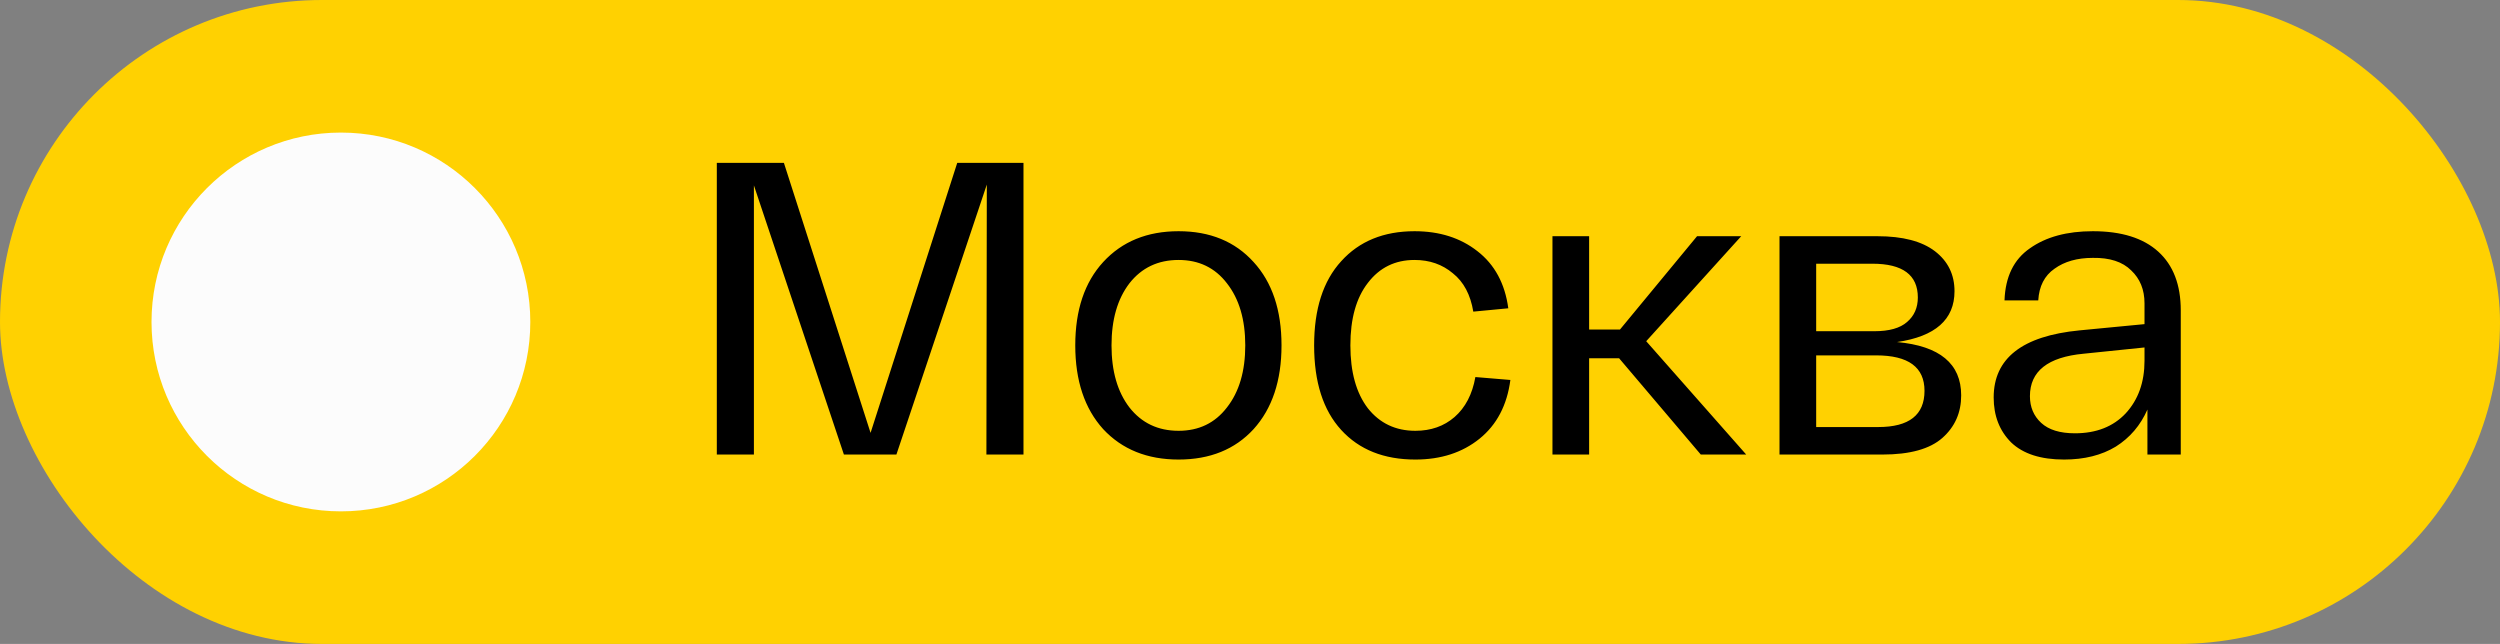
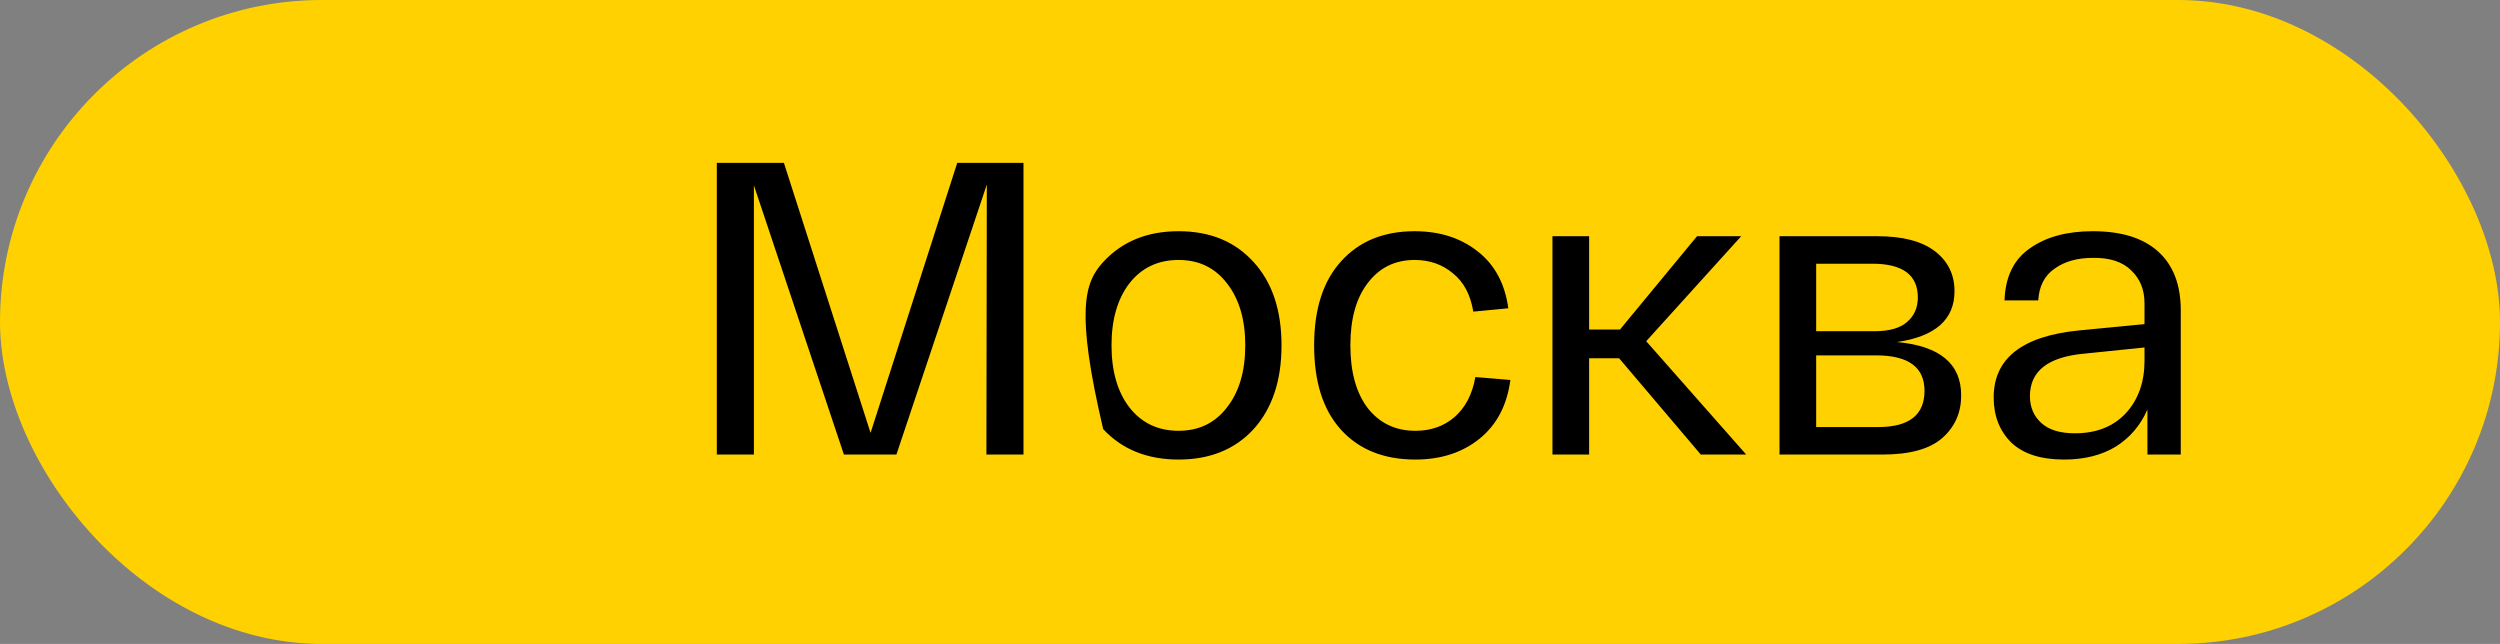
<svg xmlns="http://www.w3.org/2000/svg" width="66" height="17" viewBox="0 0 66 17" fill="none">
  <rect x="0" y="0" width="66" height="17" fill="#808080" stroke="none" />
  <rect width="66" height="17" rx="8.5" fill="#FFD101" />
-   <circle cx="9" cy="8.5" r="5" fill="#FCFCFC" />
-   <path d="M25.271 4.3H27.02V12H26.041L26.052 4.872L23.665 12H22.279L19.903 4.894V12H18.924V4.3H20.695L22.983 11.428L25.271 4.3ZM29.124 11.329C28.633 10.786 28.387 10.049 28.387 9.118C28.387 8.187 28.633 7.453 29.124 6.918C29.623 6.375 30.286 6.104 31.115 6.104C31.944 6.104 32.604 6.375 33.095 6.918C33.586 7.453 33.832 8.187 33.832 9.118C33.832 10.049 33.586 10.786 33.095 11.329C32.604 11.864 31.944 12.132 31.115 12.132C30.286 12.132 29.623 11.864 29.124 11.329ZM29.817 7.479C29.502 7.89 29.344 8.436 29.344 9.118C29.344 9.8 29.502 10.346 29.817 10.757C30.14 11.168 30.572 11.373 31.115 11.373C31.65 11.373 32.076 11.168 32.391 10.757C32.714 10.346 32.875 9.8 32.875 9.118C32.875 8.436 32.714 7.89 32.391 7.479C32.076 7.068 31.65 6.863 31.115 6.863C30.572 6.863 30.14 7.068 29.817 7.479ZM34.693 9.118C34.693 8.157 34.931 7.417 35.408 6.896C35.884 6.368 36.53 6.104 37.344 6.104C38.004 6.104 38.557 6.28 39.005 6.632C39.459 6.984 39.731 7.486 39.819 8.139L38.895 8.227C38.821 7.78 38.642 7.442 38.356 7.215C38.077 6.98 37.74 6.863 37.344 6.863C36.83 6.863 36.42 7.065 36.112 7.468C35.804 7.864 35.65 8.414 35.65 9.118C35.65 9.822 35.804 10.376 36.112 10.779C36.427 11.175 36.845 11.373 37.366 11.373C37.776 11.373 38.121 11.252 38.4 11.01C38.686 10.761 38.869 10.409 38.95 9.954L39.874 10.031C39.786 10.698 39.514 11.215 39.06 11.582C38.605 11.949 38.04 12.132 37.366 12.132C36.537 12.132 35.884 11.872 35.408 11.351C34.931 10.83 34.693 10.086 34.693 9.118ZM46.1 12H44.901L42.745 9.459H41.953V12H40.985V6.236H41.953V8.7H42.767L44.802 6.236H45.968L43.46 9.008L46.1 12ZM50.081 9.03C51.21 9.133 51.775 9.602 51.775 10.438C51.775 10.893 51.61 11.267 51.28 11.56C50.95 11.853 50.422 12 49.696 12H46.979V6.236H49.564C50.231 6.236 50.737 6.368 51.082 6.632C51.426 6.896 51.599 7.248 51.599 7.688C51.599 8.436 51.093 8.883 50.081 9.03ZM47.947 6.962V8.744H49.487C49.875 8.744 50.161 8.663 50.345 8.502C50.535 8.341 50.631 8.124 50.631 7.853C50.631 7.259 50.231 6.962 49.432 6.962H47.947ZM49.586 11.274C50.4 11.274 50.807 10.955 50.807 10.317C50.807 9.694 50.381 9.382 49.531 9.382H47.947V11.274H49.586ZM52.633 10.493C52.633 9.459 53.388 8.869 54.899 8.722L56.615 8.557V8.007C56.615 7.648 56.497 7.358 56.263 7.138C56.035 6.911 55.698 6.801 55.251 6.808C54.84 6.808 54.503 6.903 54.239 7.094C53.975 7.277 53.832 7.556 53.81 7.93H52.919C52.941 7.307 53.164 6.848 53.59 6.555C54.015 6.254 54.569 6.104 55.251 6.104C56.006 6.104 56.582 6.284 56.978 6.643C57.374 7.002 57.572 7.519 57.572 8.194V12H56.692V10.812C56.508 11.23 56.23 11.556 55.856 11.791C55.482 12.018 55.027 12.132 54.492 12.132C53.876 12.132 53.41 11.982 53.095 11.681C52.787 11.373 52.633 10.977 52.633 10.493ZM53.59 10.46C53.59 10.746 53.689 10.981 53.887 11.164C54.085 11.347 54.382 11.439 54.778 11.439C55.342 11.439 55.79 11.263 56.12 10.911C56.45 10.552 56.615 10.09 56.615 9.525V9.173L55.009 9.338C54.063 9.426 53.59 9.8 53.59 10.46Z" fill="black" />
+   <path d="M25.271 4.3H27.02V12H26.041L26.052 4.872L23.665 12H22.279L19.903 4.894V12H18.924V4.3H20.695L22.983 11.428L25.271 4.3ZM29.124 11.329C28.387 8.187 28.633 7.453 29.124 6.918C29.623 6.375 30.286 6.104 31.115 6.104C31.944 6.104 32.604 6.375 33.095 6.918C33.586 7.453 33.832 8.187 33.832 9.118C33.832 10.049 33.586 10.786 33.095 11.329C32.604 11.864 31.944 12.132 31.115 12.132C30.286 12.132 29.623 11.864 29.124 11.329ZM29.817 7.479C29.502 7.89 29.344 8.436 29.344 9.118C29.344 9.8 29.502 10.346 29.817 10.757C30.14 11.168 30.572 11.373 31.115 11.373C31.65 11.373 32.076 11.168 32.391 10.757C32.714 10.346 32.875 9.8 32.875 9.118C32.875 8.436 32.714 7.89 32.391 7.479C32.076 7.068 31.65 6.863 31.115 6.863C30.572 6.863 30.14 7.068 29.817 7.479ZM34.693 9.118C34.693 8.157 34.931 7.417 35.408 6.896C35.884 6.368 36.53 6.104 37.344 6.104C38.004 6.104 38.557 6.28 39.005 6.632C39.459 6.984 39.731 7.486 39.819 8.139L38.895 8.227C38.821 7.78 38.642 7.442 38.356 7.215C38.077 6.98 37.74 6.863 37.344 6.863C36.83 6.863 36.42 7.065 36.112 7.468C35.804 7.864 35.65 8.414 35.65 9.118C35.65 9.822 35.804 10.376 36.112 10.779C36.427 11.175 36.845 11.373 37.366 11.373C37.776 11.373 38.121 11.252 38.4 11.01C38.686 10.761 38.869 10.409 38.95 9.954L39.874 10.031C39.786 10.698 39.514 11.215 39.06 11.582C38.605 11.949 38.04 12.132 37.366 12.132C36.537 12.132 35.884 11.872 35.408 11.351C34.931 10.83 34.693 10.086 34.693 9.118ZM46.1 12H44.901L42.745 9.459H41.953V12H40.985V6.236H41.953V8.7H42.767L44.802 6.236H45.968L43.46 9.008L46.1 12ZM50.081 9.03C51.21 9.133 51.775 9.602 51.775 10.438C51.775 10.893 51.61 11.267 51.28 11.56C50.95 11.853 50.422 12 49.696 12H46.979V6.236H49.564C50.231 6.236 50.737 6.368 51.082 6.632C51.426 6.896 51.599 7.248 51.599 7.688C51.599 8.436 51.093 8.883 50.081 9.03ZM47.947 6.962V8.744H49.487C49.875 8.744 50.161 8.663 50.345 8.502C50.535 8.341 50.631 8.124 50.631 7.853C50.631 7.259 50.231 6.962 49.432 6.962H47.947ZM49.586 11.274C50.4 11.274 50.807 10.955 50.807 10.317C50.807 9.694 50.381 9.382 49.531 9.382H47.947V11.274H49.586ZM52.633 10.493C52.633 9.459 53.388 8.869 54.899 8.722L56.615 8.557V8.007C56.615 7.648 56.497 7.358 56.263 7.138C56.035 6.911 55.698 6.801 55.251 6.808C54.84 6.808 54.503 6.903 54.239 7.094C53.975 7.277 53.832 7.556 53.81 7.93H52.919C52.941 7.307 53.164 6.848 53.59 6.555C54.015 6.254 54.569 6.104 55.251 6.104C56.006 6.104 56.582 6.284 56.978 6.643C57.374 7.002 57.572 7.519 57.572 8.194V12H56.692V10.812C56.508 11.23 56.23 11.556 55.856 11.791C55.482 12.018 55.027 12.132 54.492 12.132C53.876 12.132 53.41 11.982 53.095 11.681C52.787 11.373 52.633 10.977 52.633 10.493ZM53.59 10.46C53.59 10.746 53.689 10.981 53.887 11.164C54.085 11.347 54.382 11.439 54.778 11.439C55.342 11.439 55.79 11.263 56.12 10.911C56.45 10.552 56.615 10.09 56.615 9.525V9.173L55.009 9.338C54.063 9.426 53.59 9.8 53.59 10.46Z" fill="black" />
</svg>